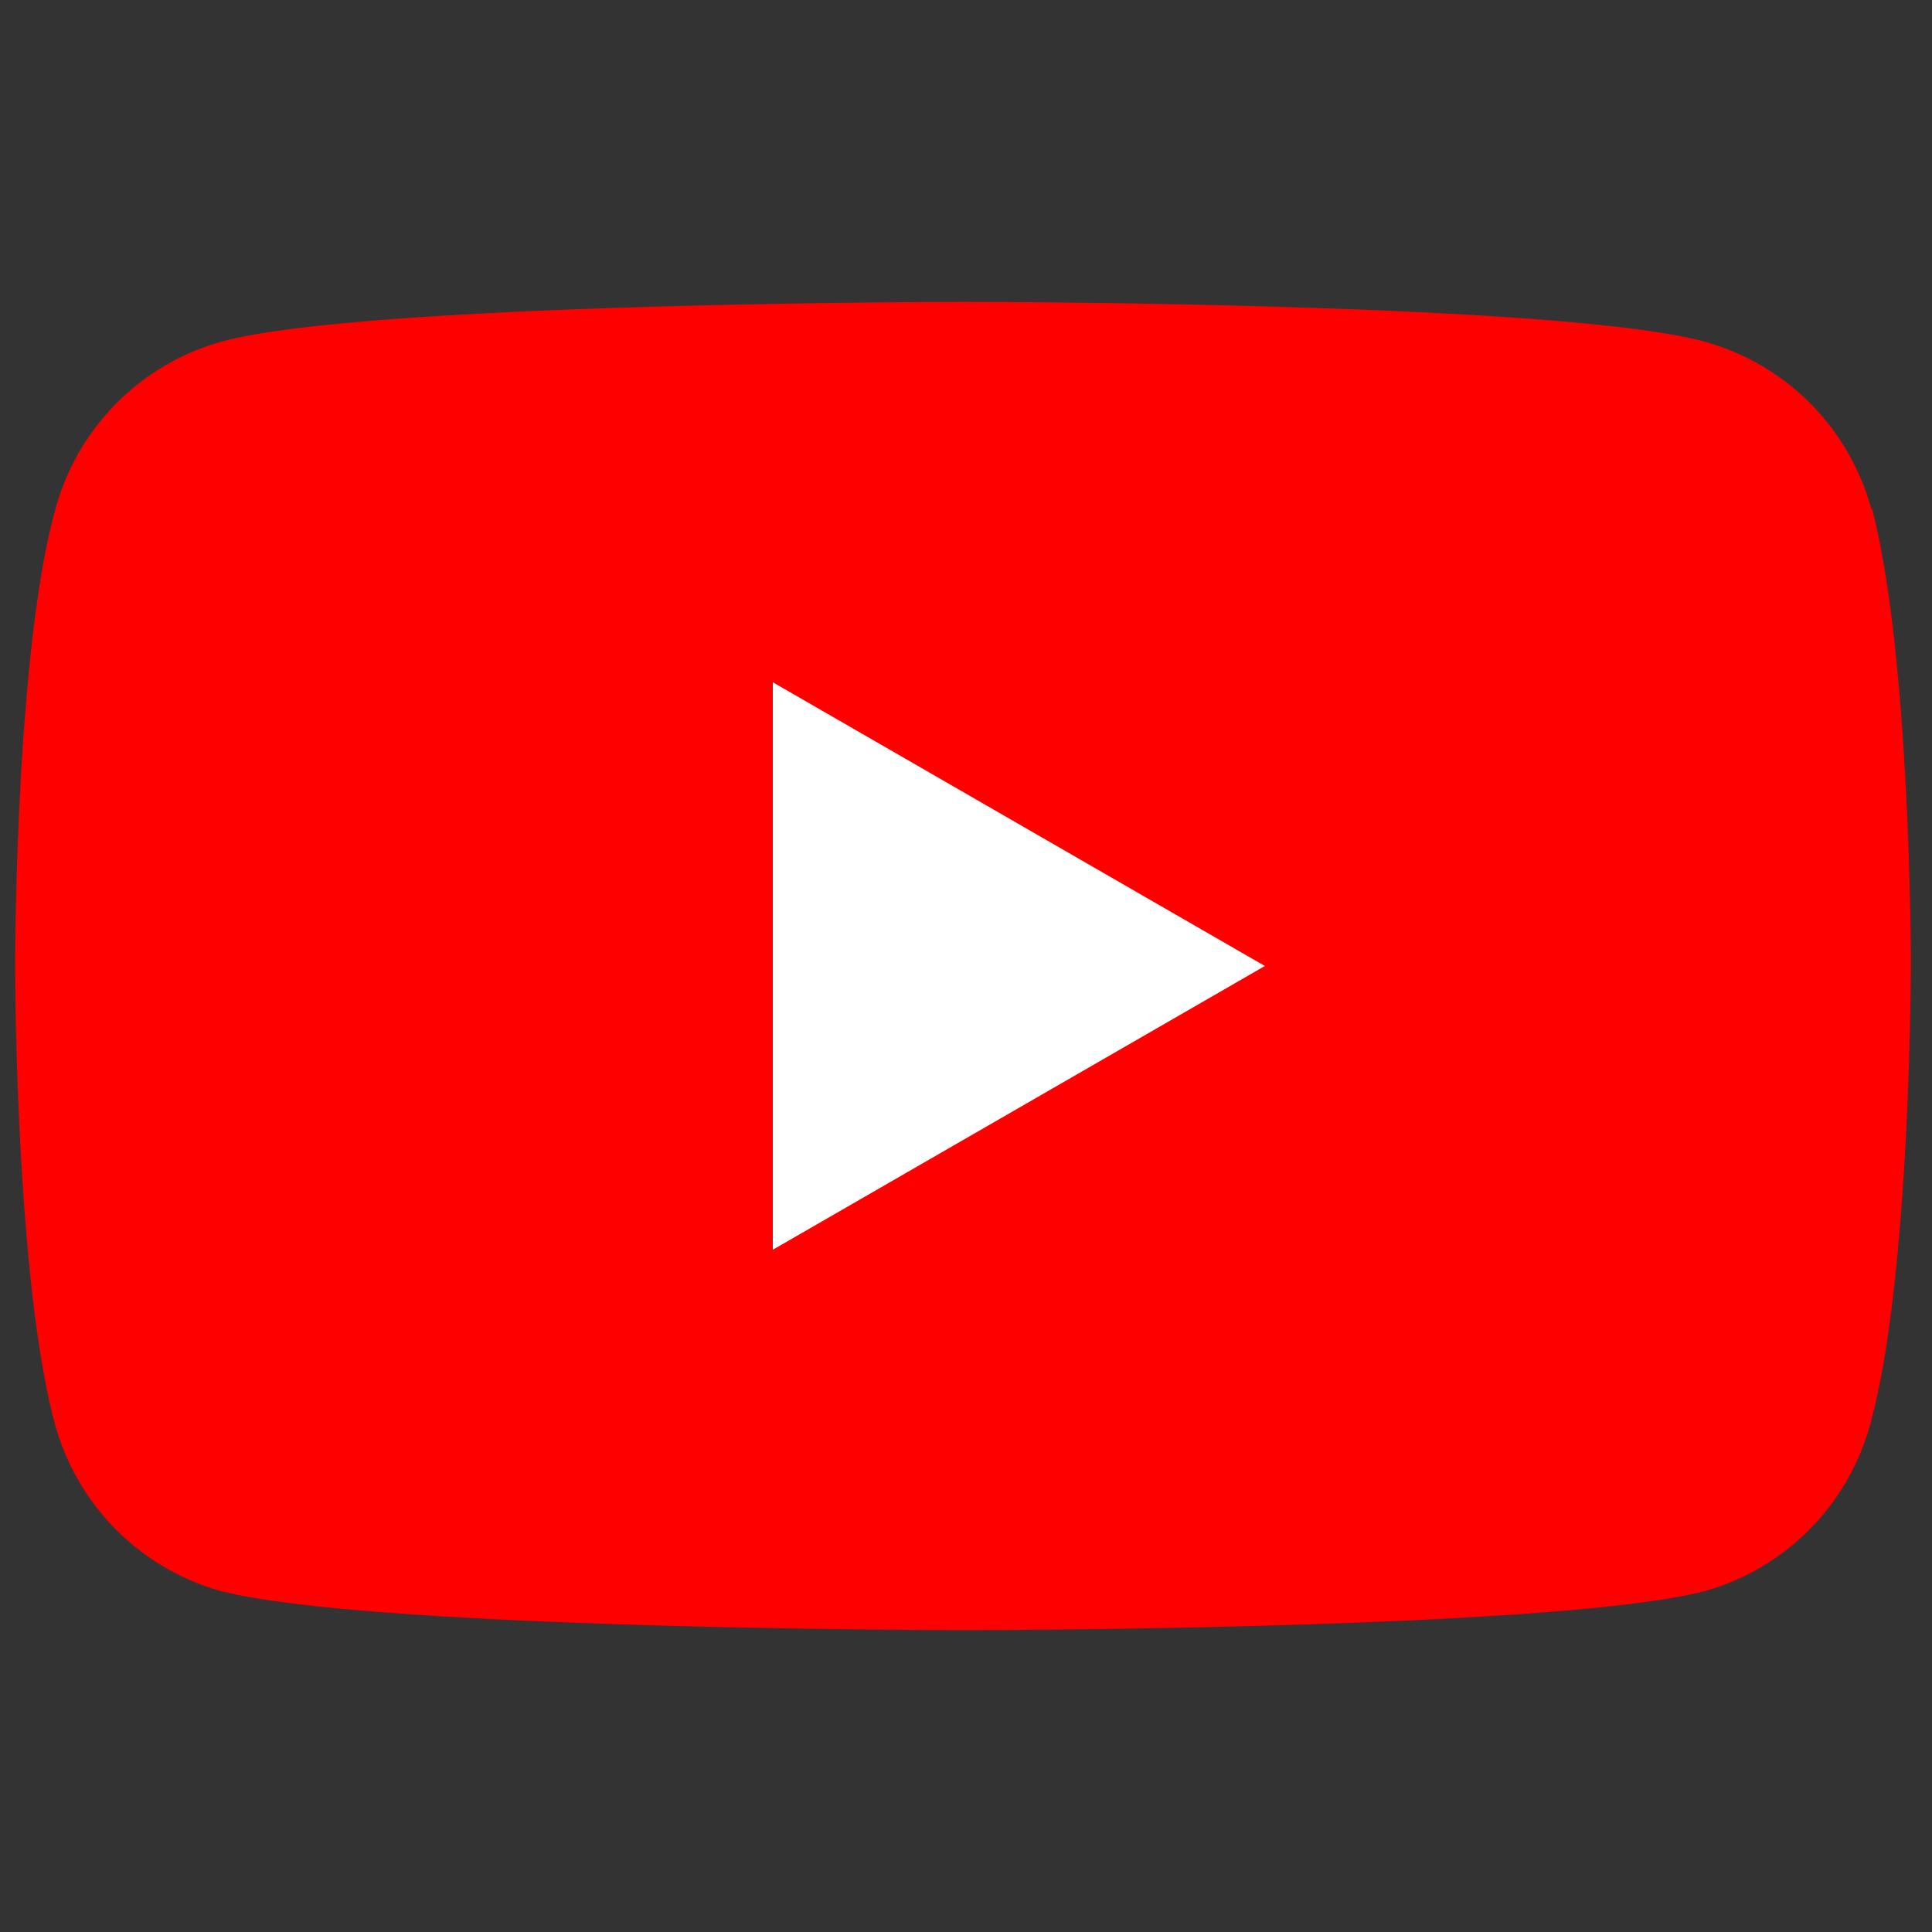
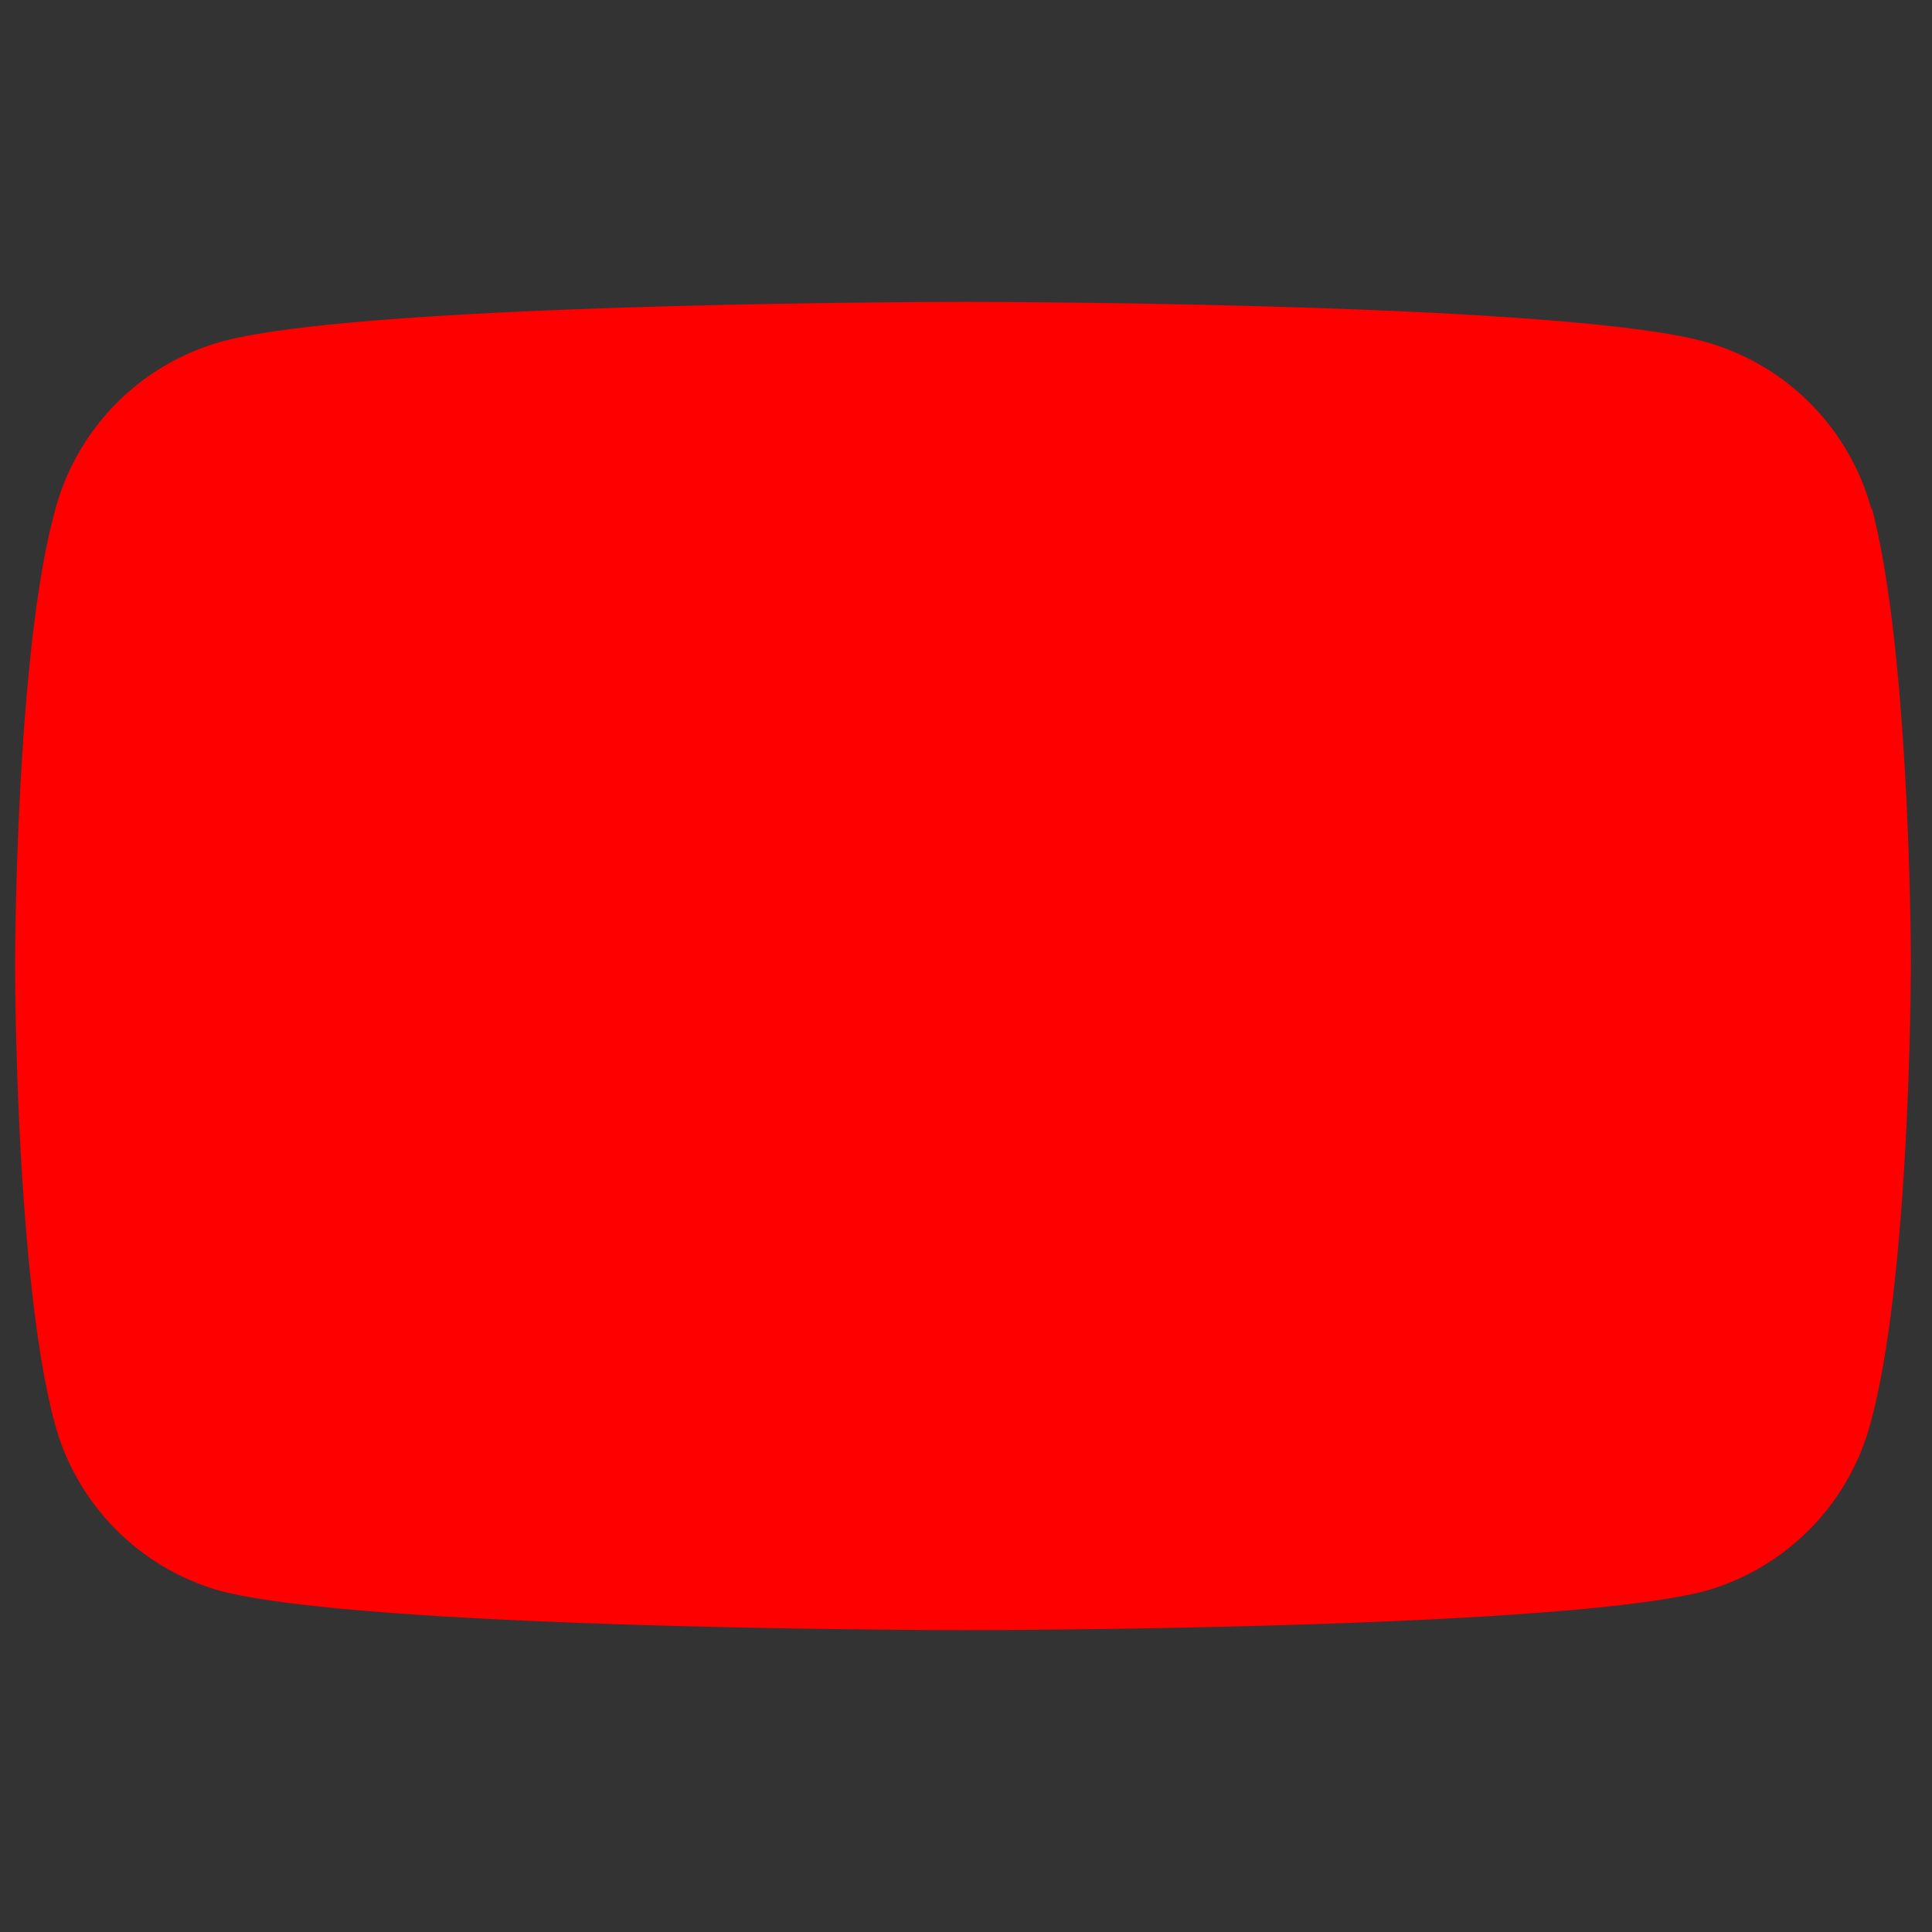
<svg xmlns="http://www.w3.org/2000/svg" width="64" height="64">
  <rect width="100%" height="100%" fill="#333333" stroke="none" />
  <g class="layer">
    <g fill="none" fill-rule="nonzero">
      <path d="M62 16.9a7.9 7.9 0 0 0-5.6-5.6C51.5 10 32 10 32 10s-19.7 0-24.6 1.3A7.9 7.9 0 0 0 1.8 17C.5 21.8.5 32 .5 32s0 10.2 1.3 15.1a7.9 7.9 0 0 0 5.5 5.6C12.3 54 32 54 32 54s19.6 0 24.5-1.3A7.9 7.9 0 0 0 62 47c1.3-4.9 1.3-15.1 1.3-15.1s0-10.2-1.3-15.1z" fill="red" />
-       <path fill="#FFF" d="M25.6 41.4L41.9 32l-16.3-9.4z" />
    </g>
  </g>
</svg>